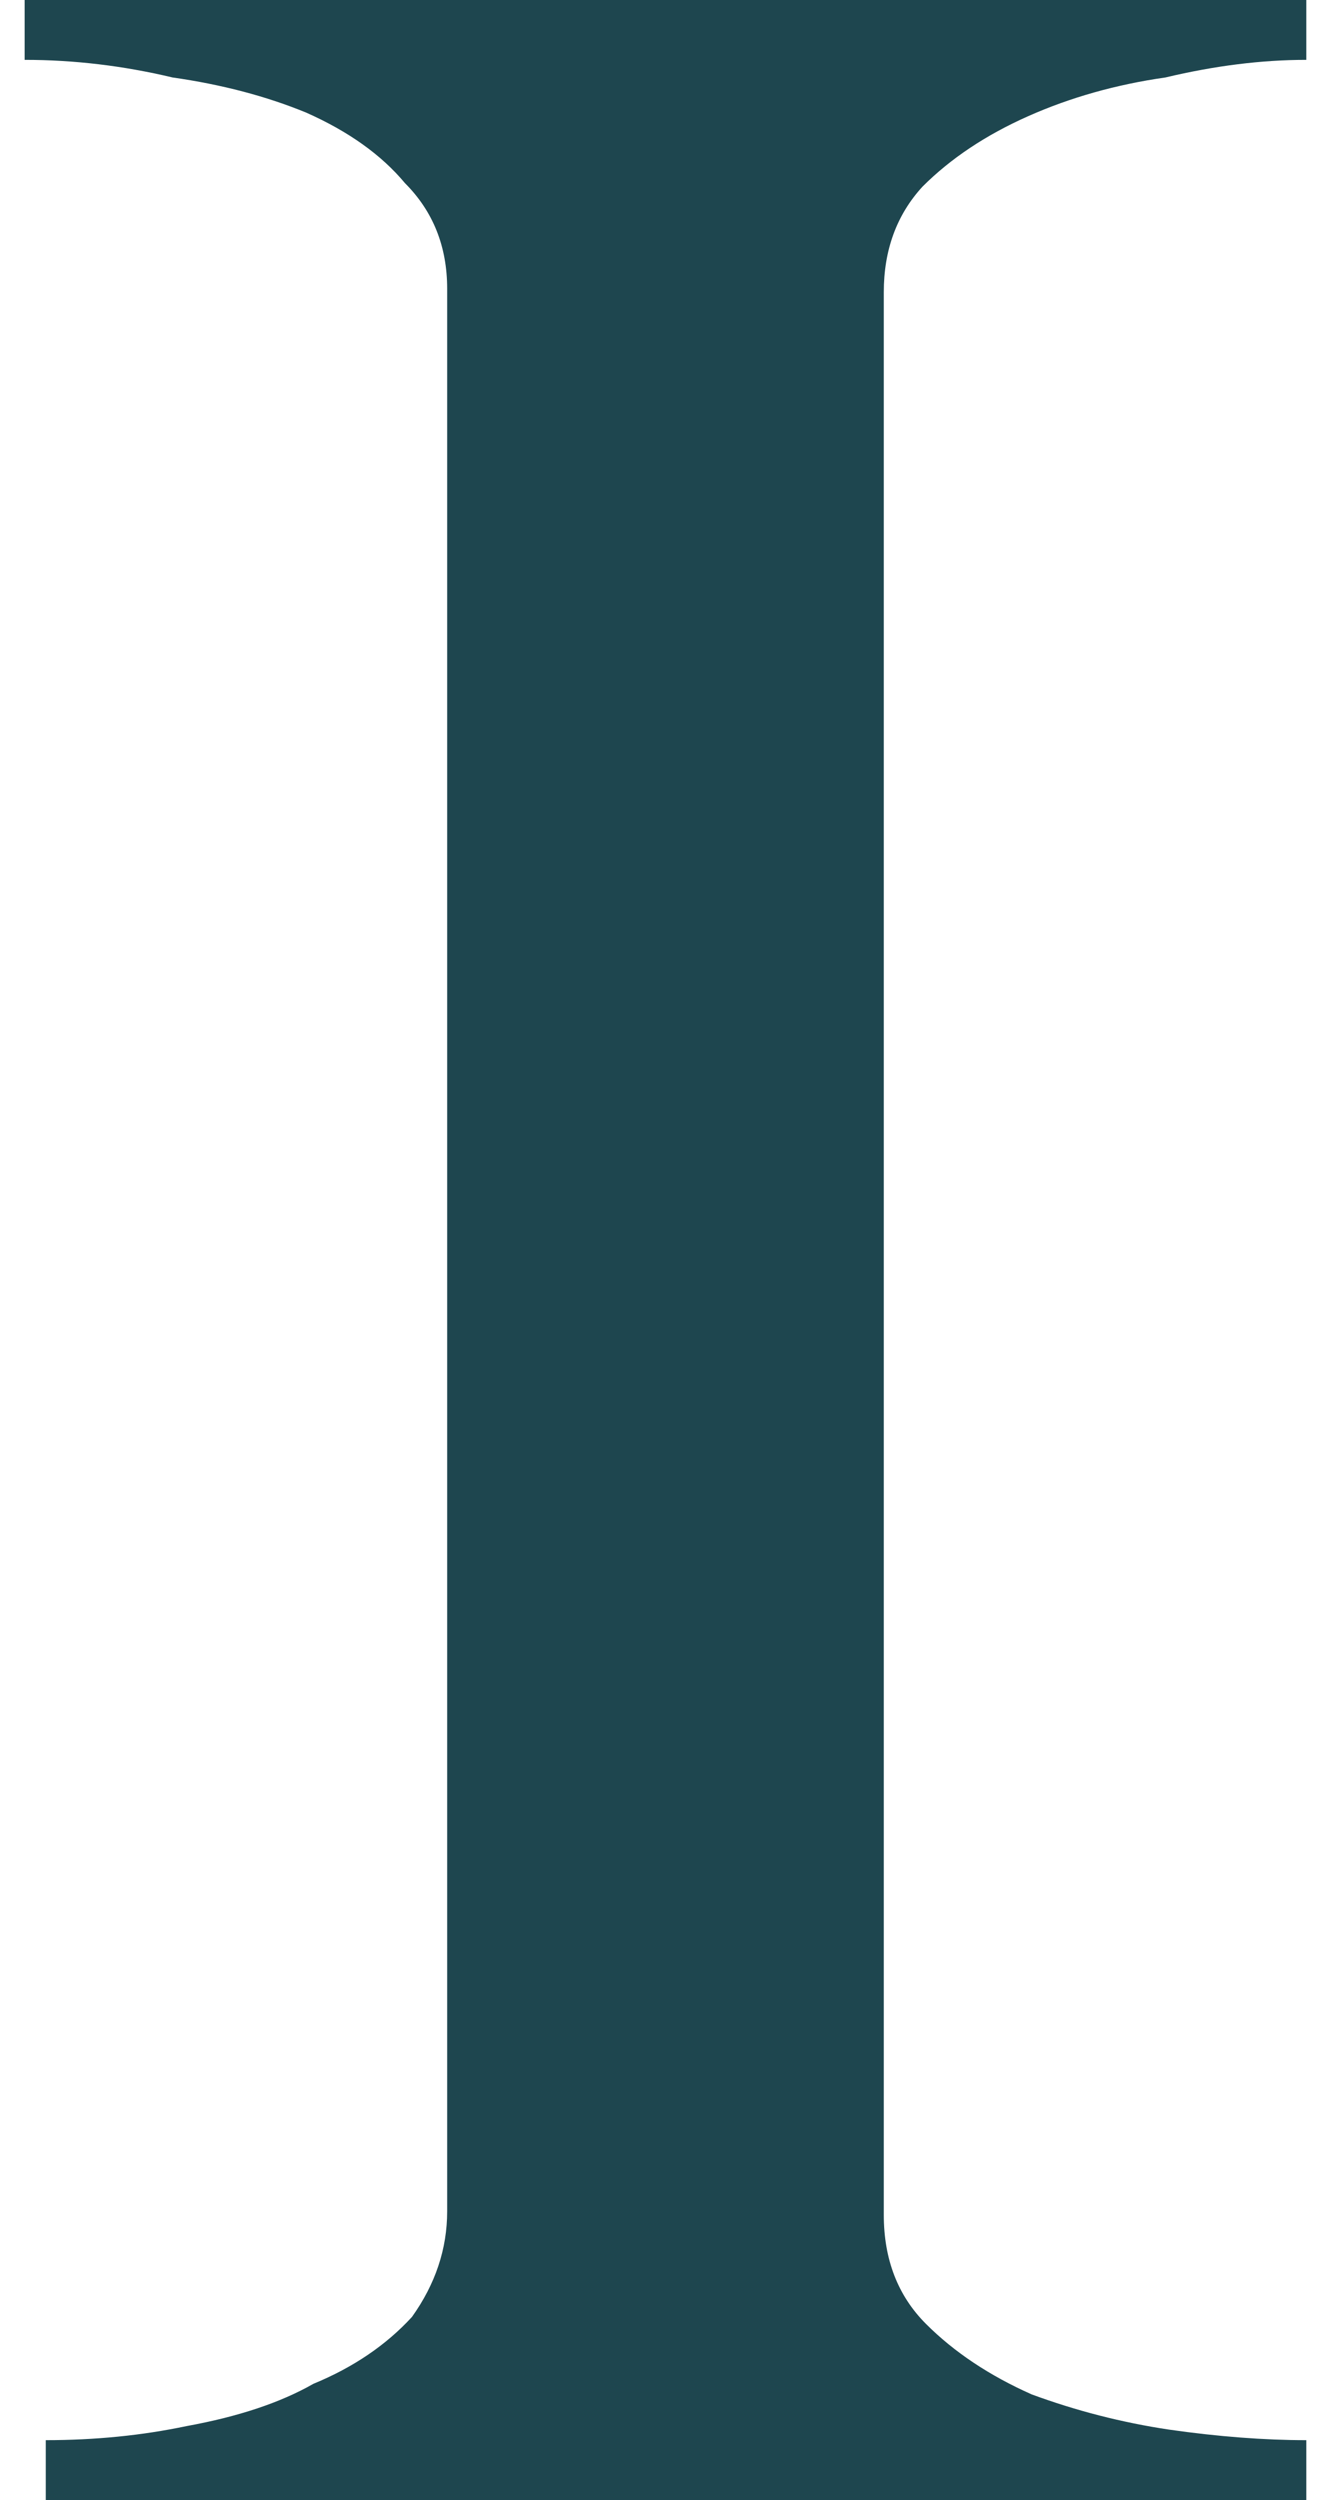
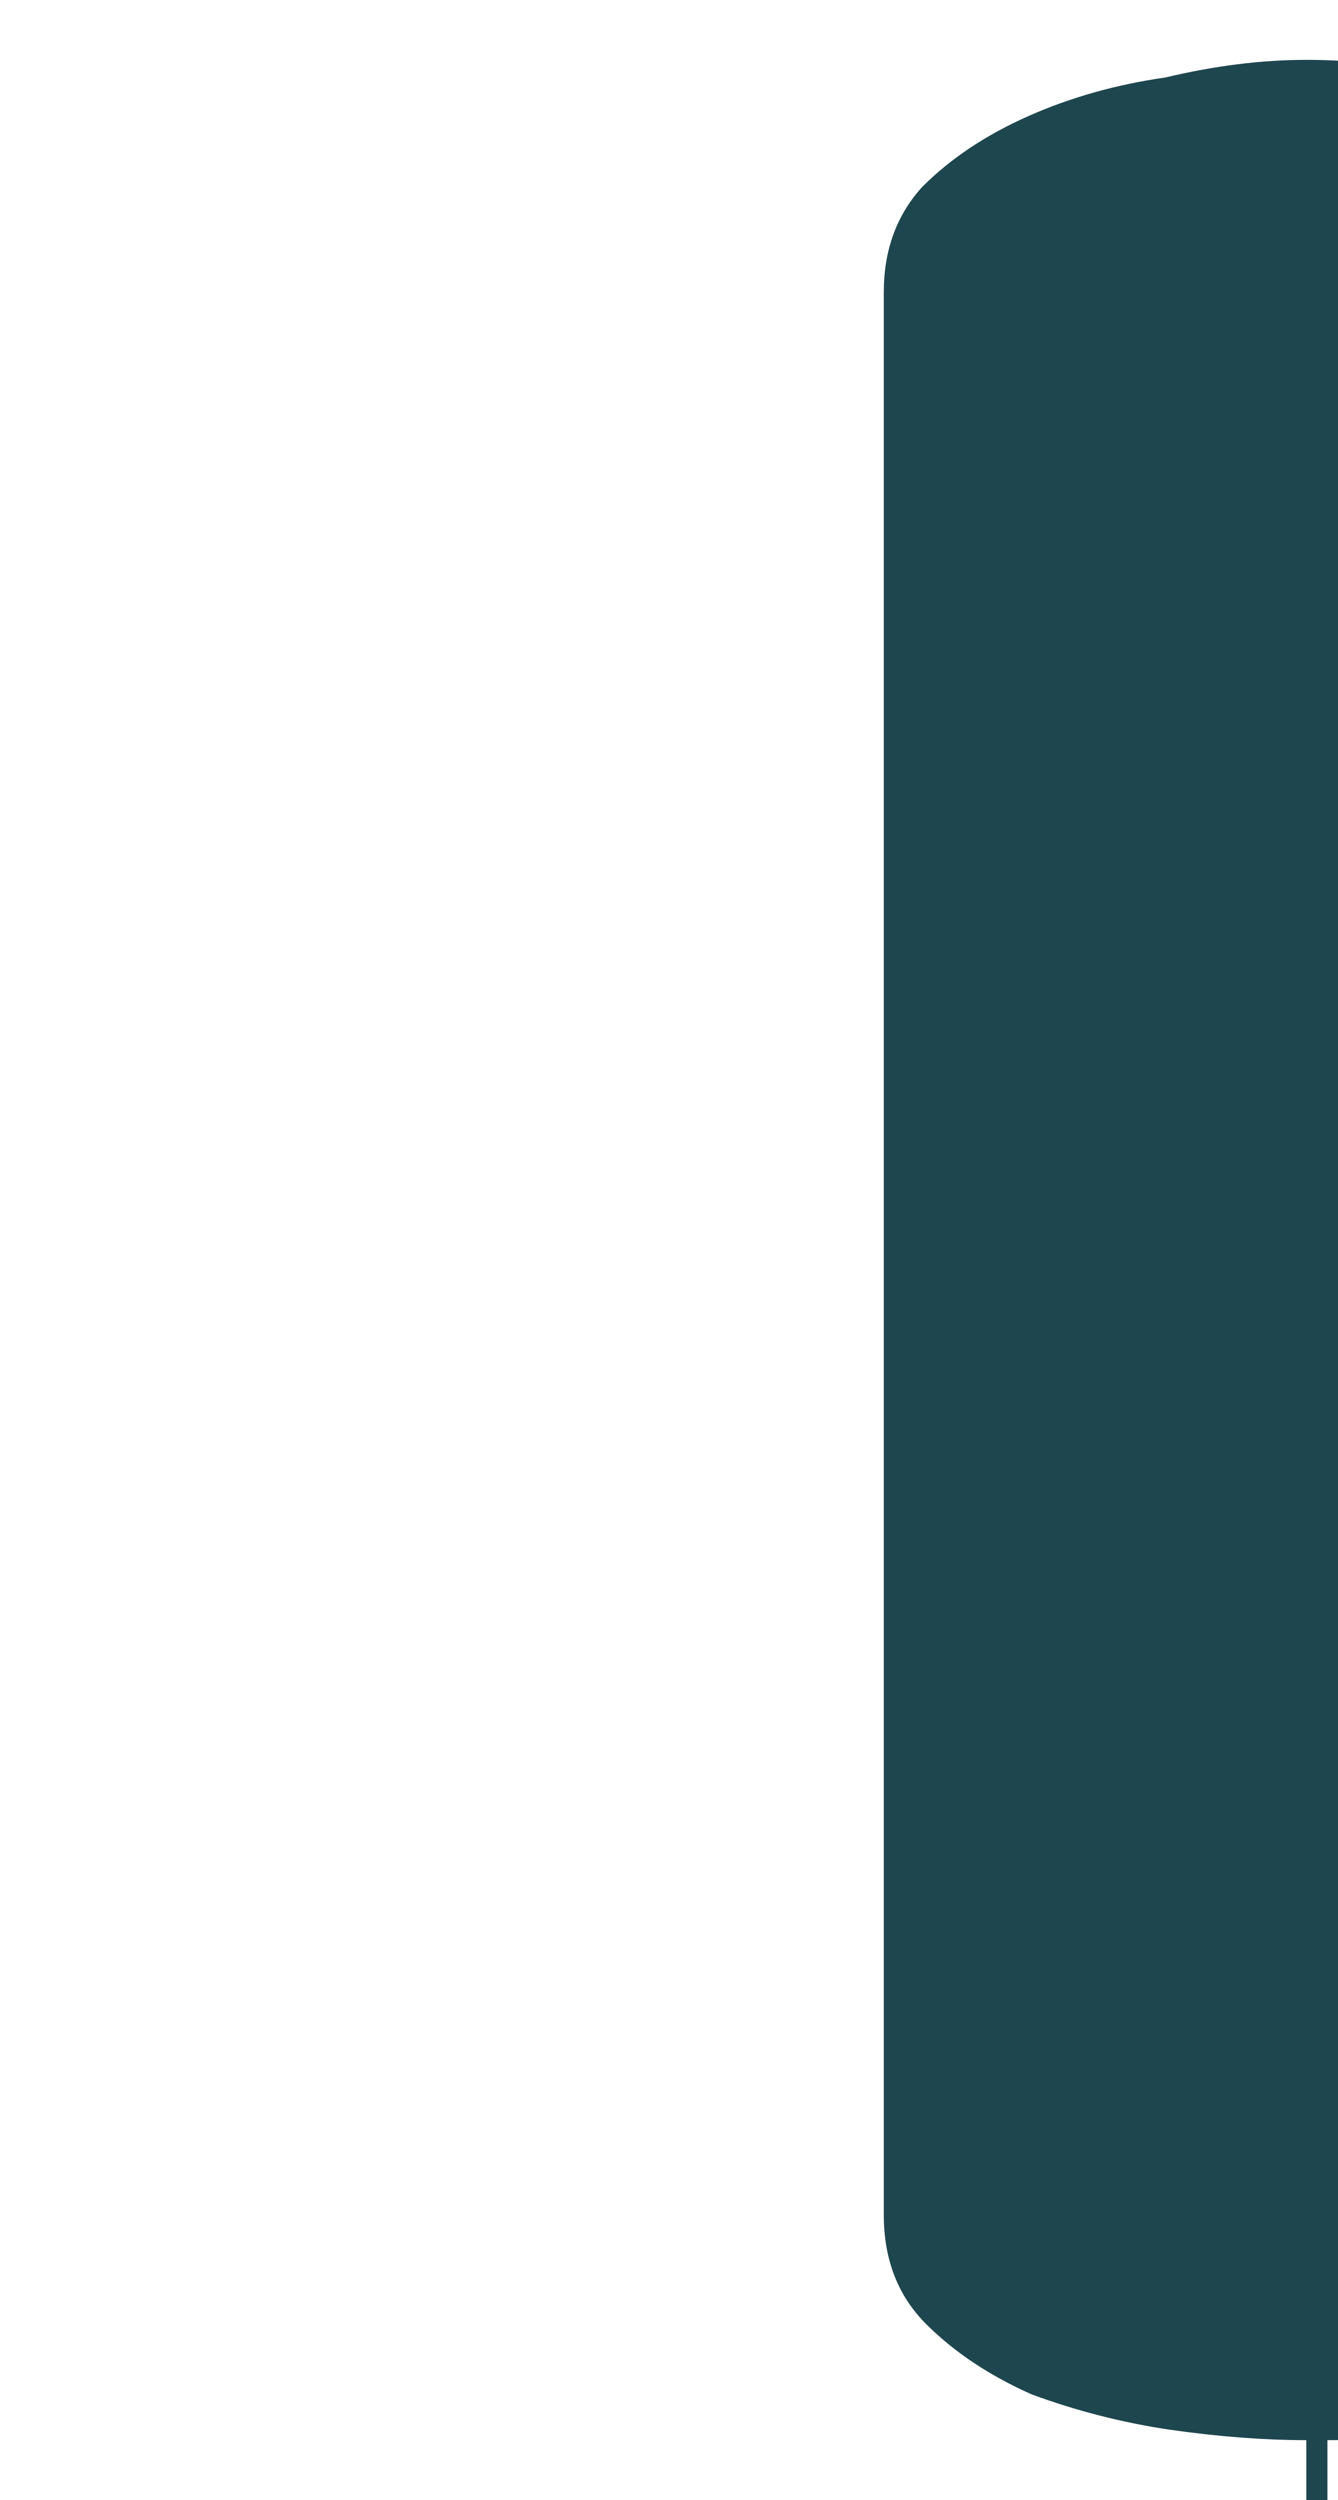
<svg xmlns="http://www.w3.org/2000/svg" version="1.2" viewBox="0 0 38 71" width="38" height="71">
  <style>.a{fill:#1e464f}</style>
-   <path class="a" d="m37.1 71v-1.7q-1.8 0-3.9-0.3-2-0.3-3.9-1-1.8-0.8-3-2-1.2-1.2-1.2-3.1v-54.6q0-1.8 1.1-3 1.2-1.2 3-2 1.8-0.8 3.9-1.1 2.1-0.5 4-0.5v-1.7h-36.4v1.7q2.1 0 4.2 0.5 2.1 0.3 3.8 1 1.8 0.8 2.8 2 1.2 1.2 1.2 3v54.6q0 1.6-1 3-1.1 1.2-2.8 1.9-1.4 0.8-3.6 1.2-1.9 0.4-4 0.4v1.7z" />
+   <path class="a" d="m37.1 71v-1.7q-1.8 0-3.9-0.3-2-0.3-3.9-1-1.8-0.8-3-2-1.2-1.2-1.2-3.1v-54.6q0-1.8 1.1-3 1.2-1.2 3-2 1.8-0.8 3.9-1.1 2.1-0.5 4-0.5v-1.7v1.7q2.1 0 4.2 0.5 2.1 0.3 3.8 1 1.8 0.8 2.8 2 1.2 1.2 1.2 3v54.6q0 1.6-1 3-1.1 1.2-2.8 1.9-1.4 0.8-3.6 1.2-1.9 0.4-4 0.4v1.7z" />
</svg>